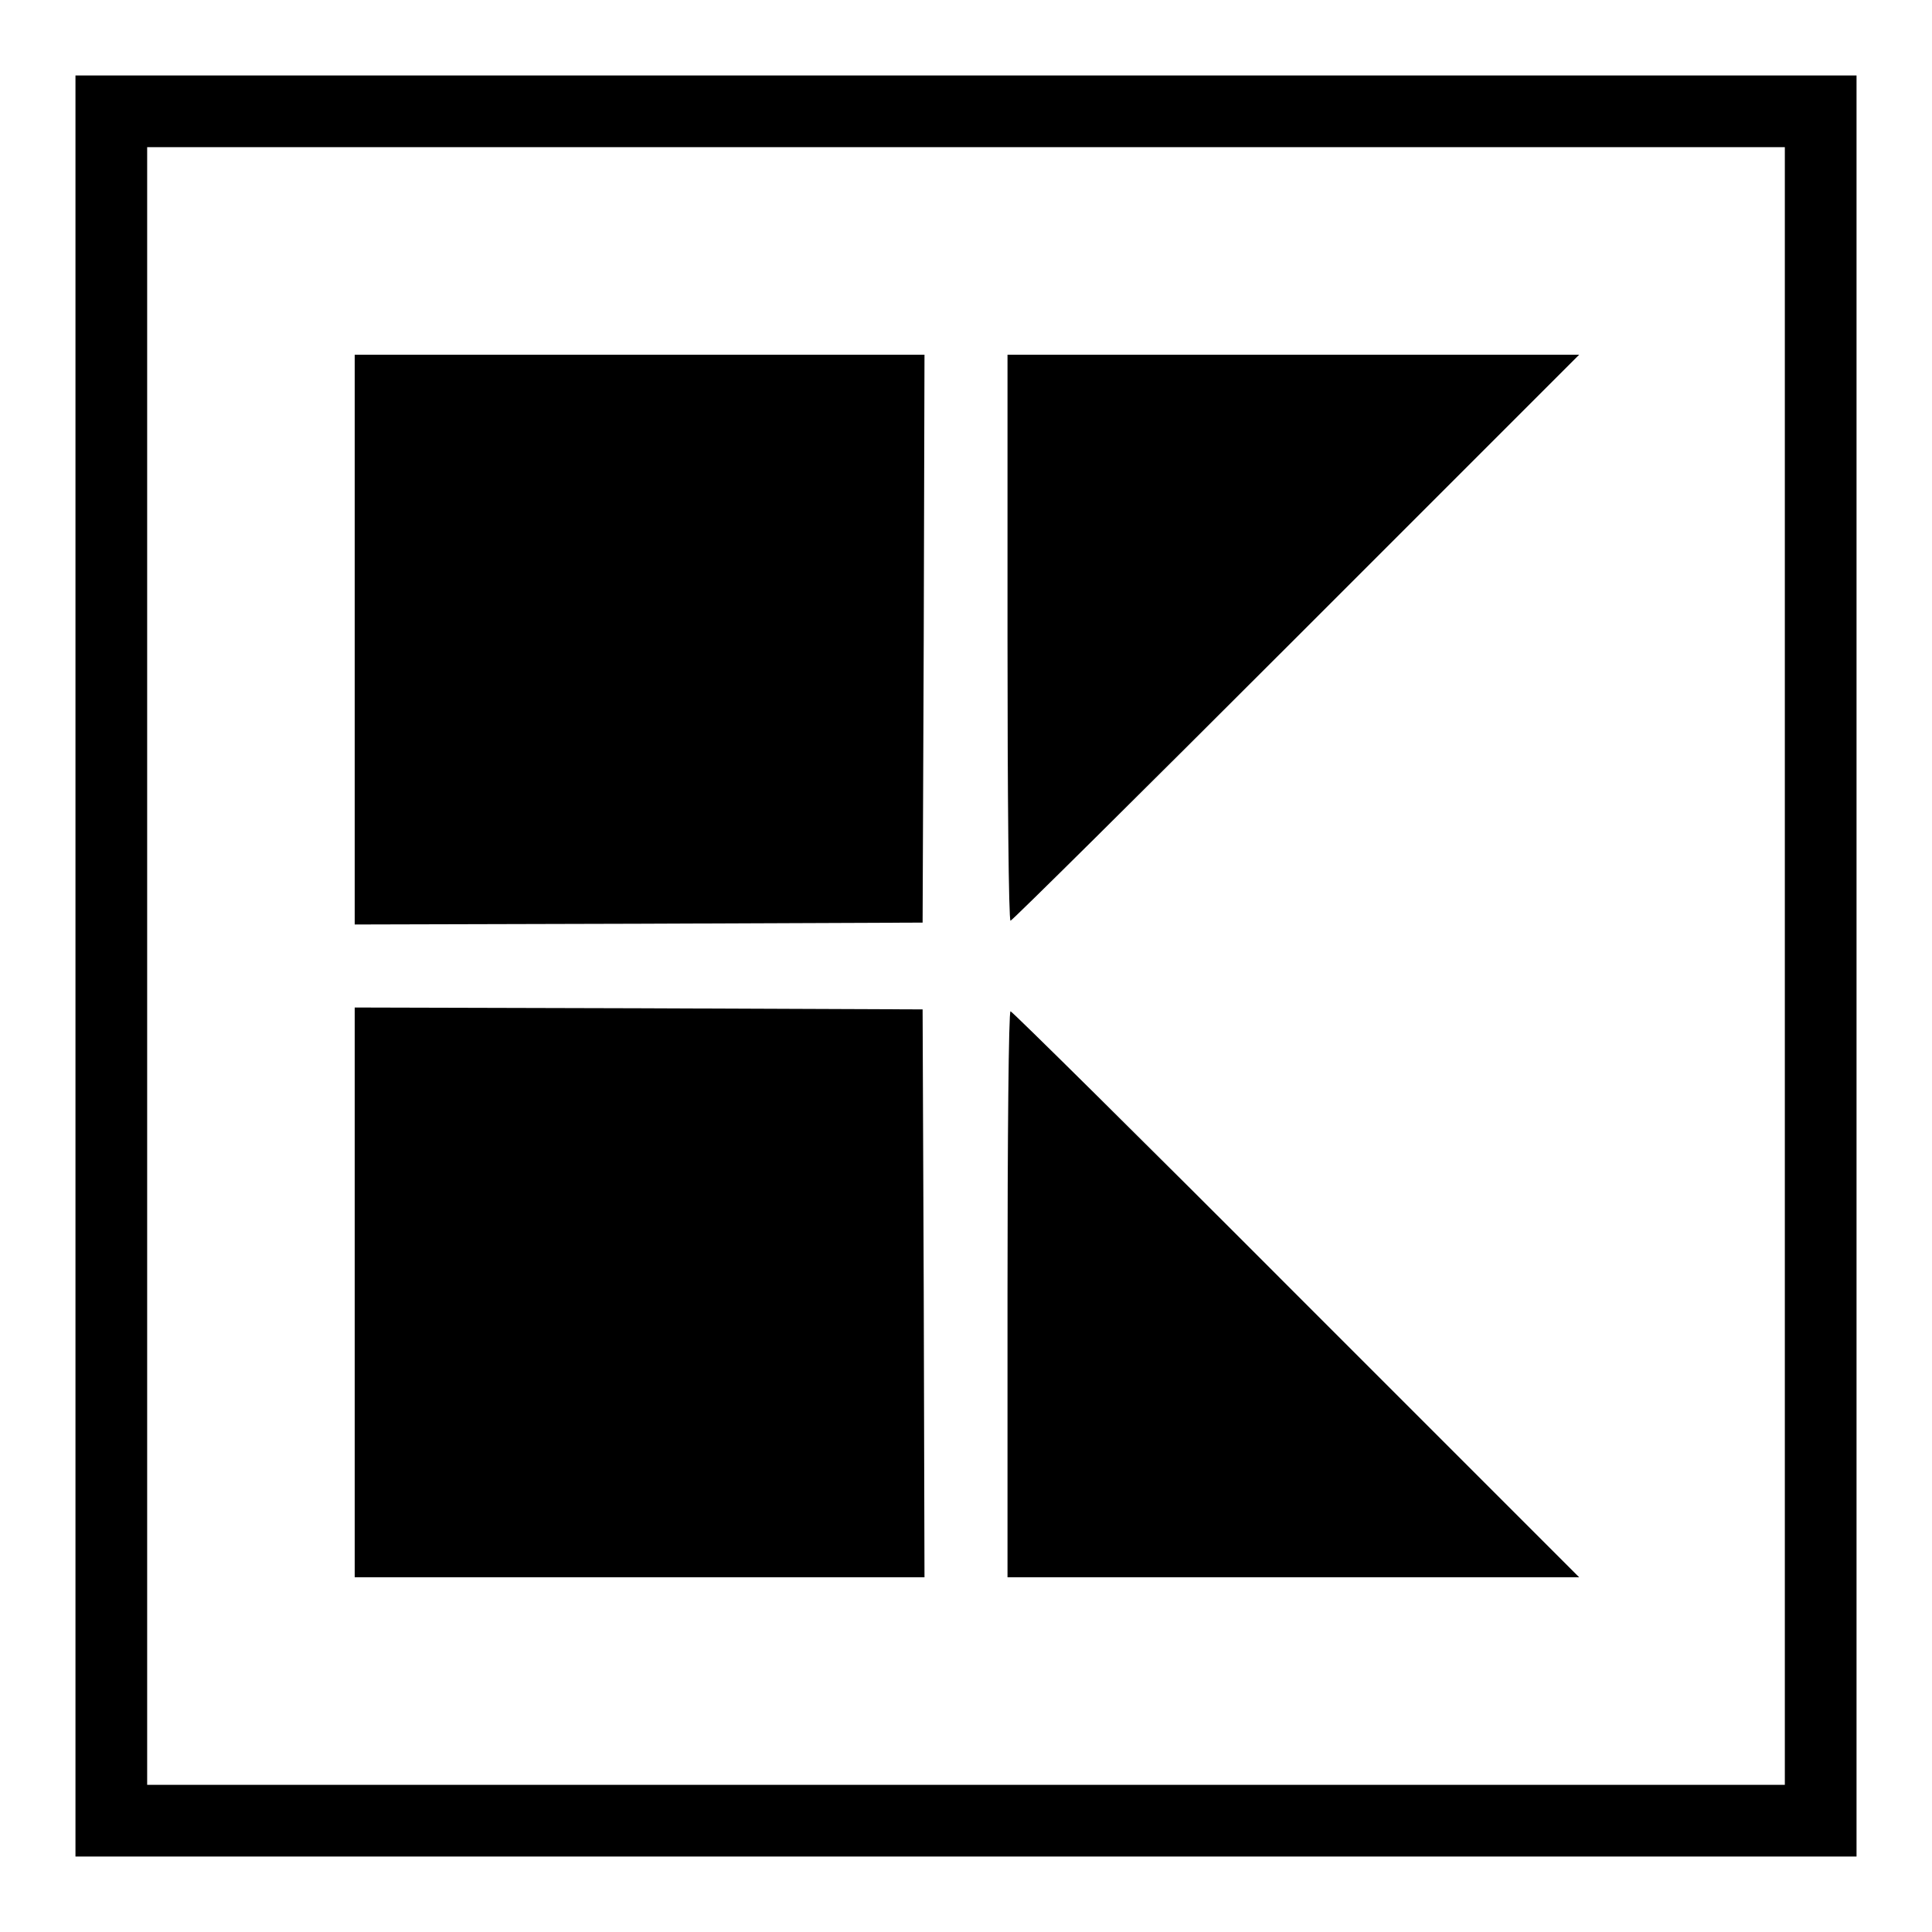
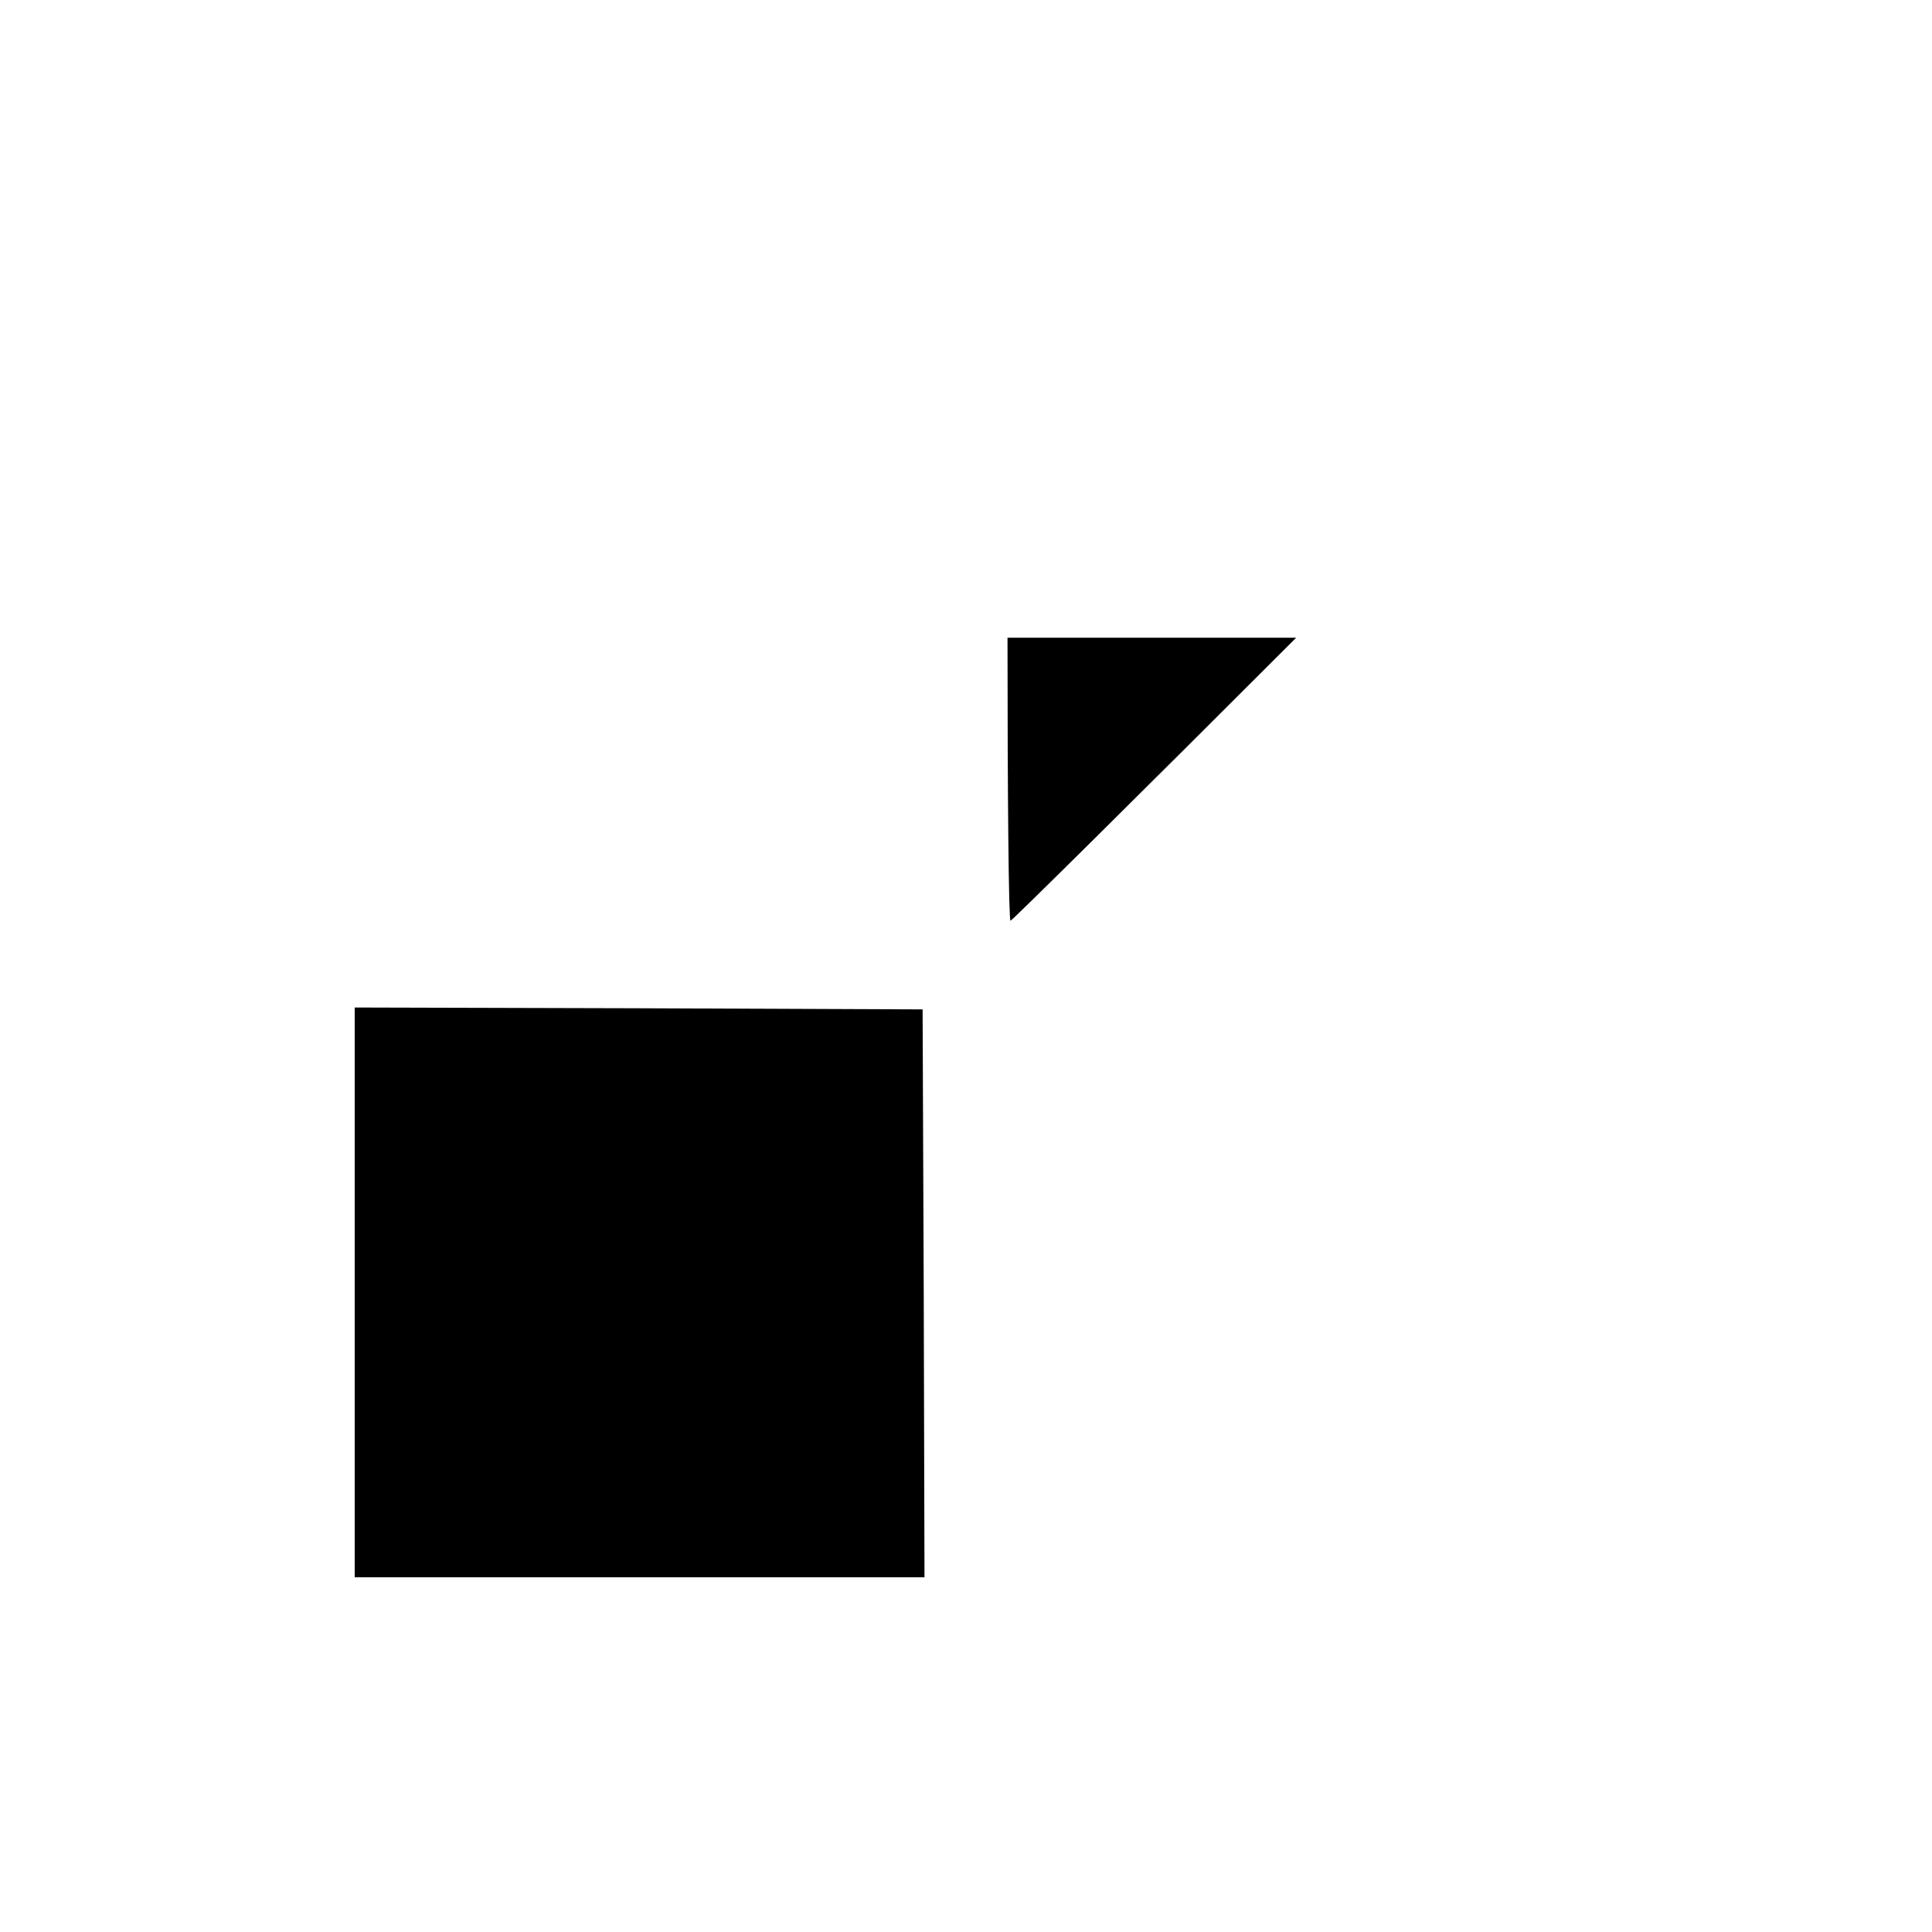
<svg xmlns="http://www.w3.org/2000/svg" version="1.0" width="512pt" height="512pt" viewBox="0 0 512 512" preserveAspectRatio="xMidYMid meet">
  <g transform="translate(0,512) scale(0.1,-0.1)" fill="#000000" stroke="none">
-     <path d="M200 2560 l0 -2360 2360 0 2360 0 0 2360 0 2360 -2360 0 -2360 0 0 -2360z m4530 0 l0 -2170 -2170 0 -2170 0 0 2170 0 2170 2170 0 2170 0 0 -2170z" />
-     <path d="M940 3425 l0 -755 753 2 752 3 3 753 2 752 -755 0 -755 0 0 -755z" />
-     <path d="M2670 3430 c0 -412 3 -750 8 -750 4 0 345 338 757 750 l750 750 -758 0 -757 0 0 -750z" />
+     <path d="M2670 3430 c0 -412 3 -750 8 -750 4 0 345 338 757 750 z" />
    <path d="M940 1695 l0 -755 755 0 755 0 -2 753 -3 752 -752 3 -753 2 0 -755z" />
-     <path d="M2670 1690 l0 -750 757 0 758 0 -750 750 c-412 413 -753 750 -757 750 -5 0 -8 -337 -8 -750z" />
  </g>
</svg>